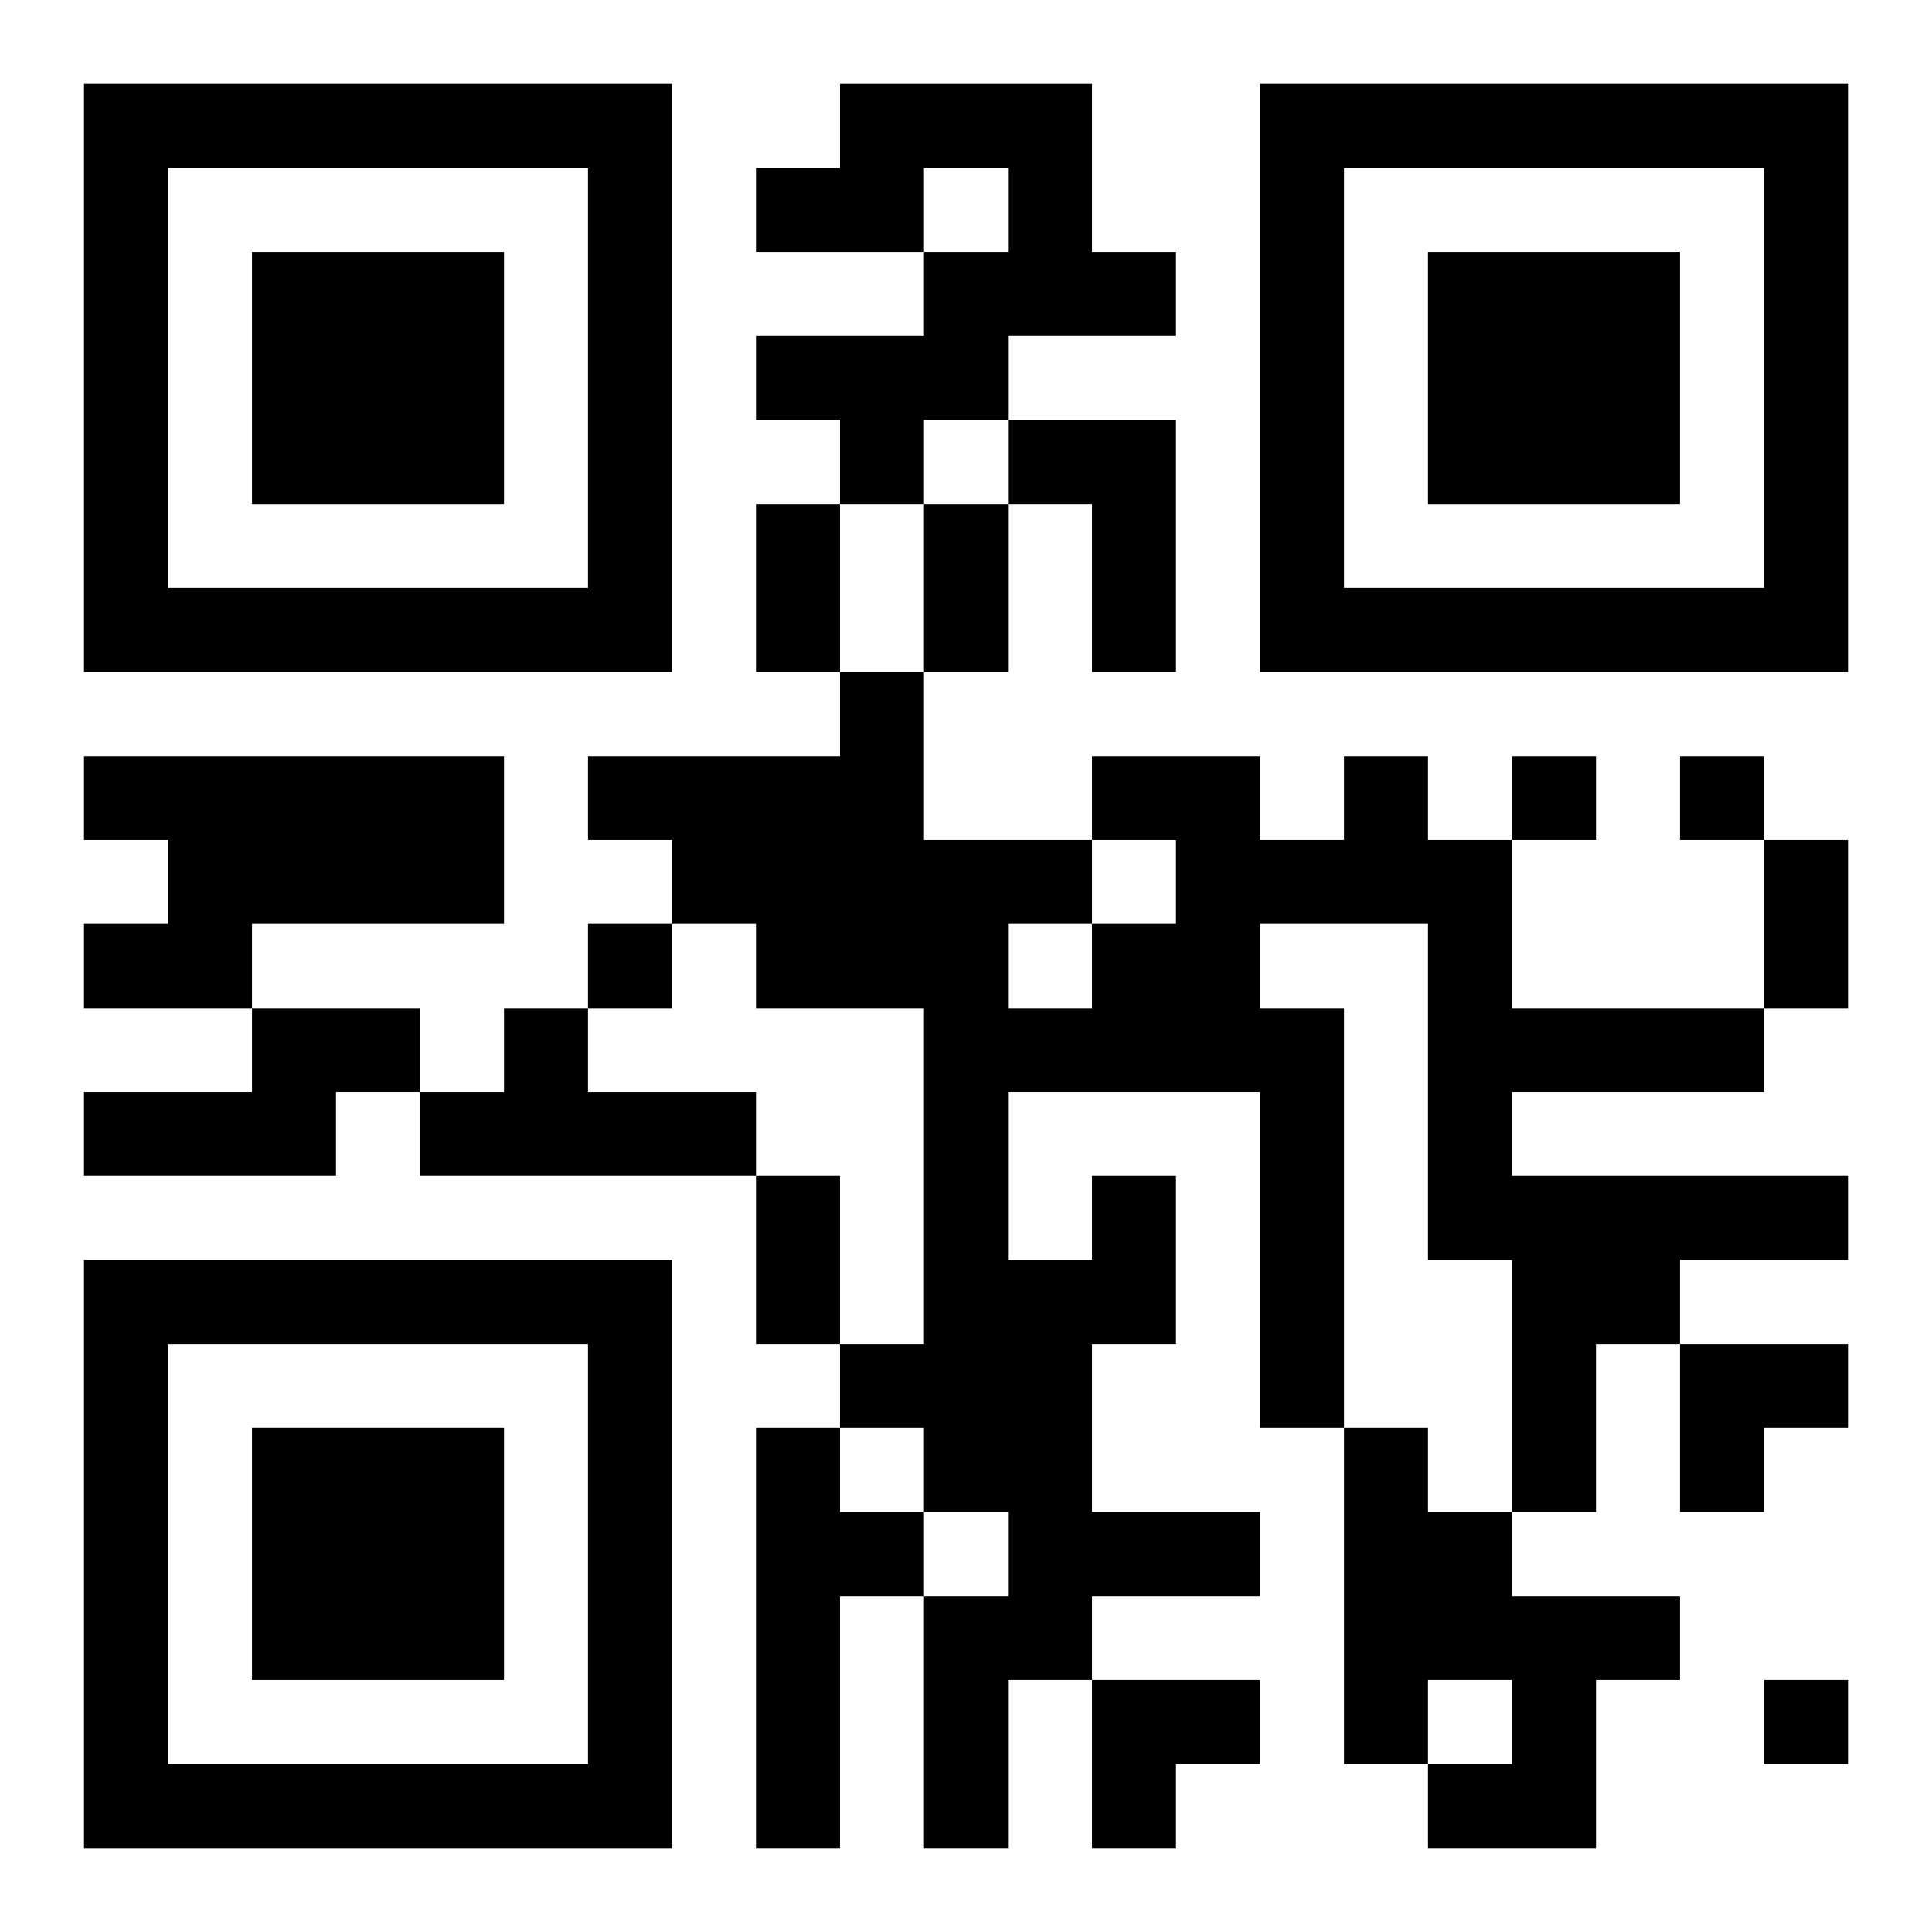
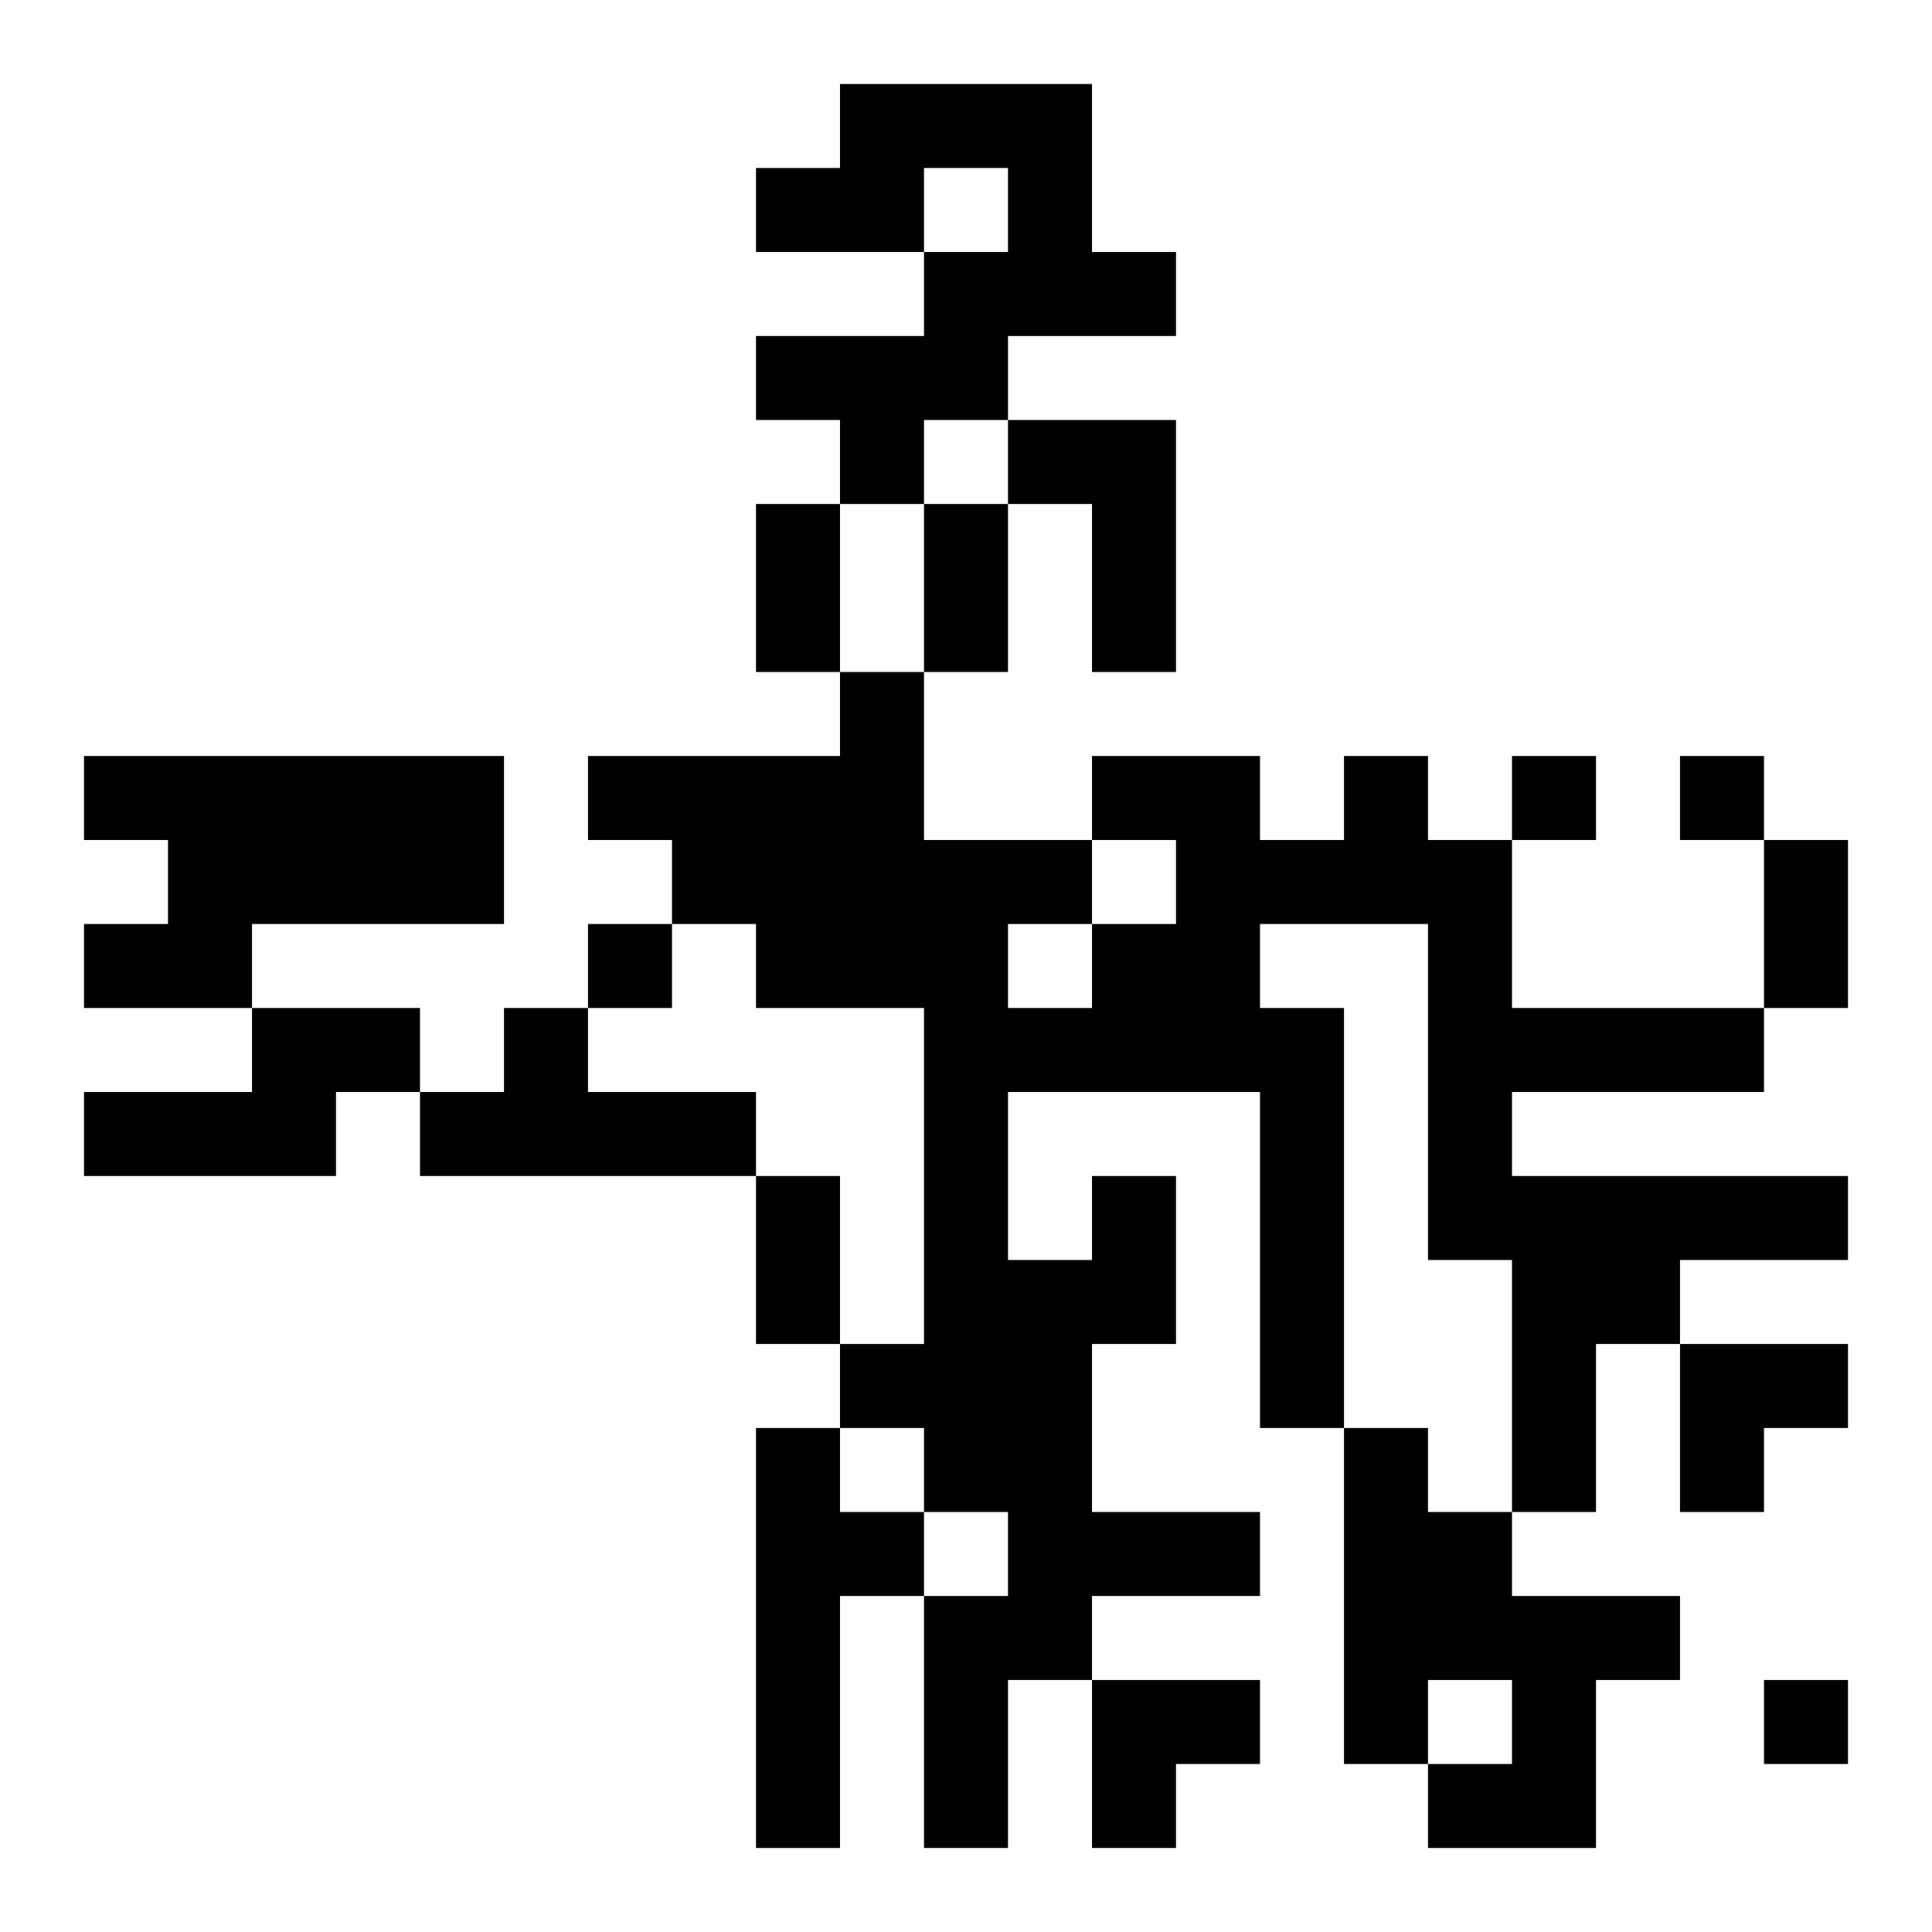
<svg xmlns="http://www.w3.org/2000/svg" xmlns:xlink="http://www.w3.org/1999/xlink" width="250" height="250" baseProfile="full" version="1.1" viewBox="-1 -1 23 23">
  <symbol id="a">
-     <path d="m0 7v7h7v-7h-7zm1 1h5v5h-5v-5zm1 1v3h3v-3h-3z" />
-   </symbol>
+     </symbol>
  <use y="-7" xlink:href="#a" />
  <use y="7" xlink:href="#a" />
  <use x="14" y="-7" xlink:href="#a" />
  <path d="m9 0h3v2h1v1h-2v1h-1v1h-1v-1h-1v-1h2v-1h1v-1h-1v1h-2v-1h1v-1m2 4h2v3h-1v-2h-1v-1m-11 4h5v2h-3v1h-2v-1h1v-1h-1v-1m2 3h2v1h-1v1h-3v-1h2v-1m3 0h1v1h2v1h-4v-1h1v-1m7 2h1v2h-1v2h2v1h-2v1h-1v2h-1v-3h1v-1h-1v-1h-1v-1h1v-4h-2v-1h-1v-1h-1v-1h3v-1h1v2h2v1h1v-1h-1v-1h2v1h1v-1h1v1h1v2h3v1h-3v1h4v1h-2v1h-1v2h-1v-3h-1v-4h-2v1h1v5h-1v-4h-3v2h1v-1m-1-3v1h1v-1h-1m-3 6h1v1h1v1h-1v3h-1v-5m7 0h1v1h1v1h2v1h-1v2h-2v-1h1v-1h-1v1h-1v-4m2-8v1h1v-1h-1m2 0v1h1v-1h-1m-13 2v1h1v-1h-1m14 9v1h1v-1h-1m-12-14h1v2h-1v-2m2 0h1v2h-1v-2m10 4h1v2h-1v-2m-12 4h1v2h-1v-2m11 2h2v1h-1v1h-1zm-7 4h2v1h-1v1h-1z" />
</svg>